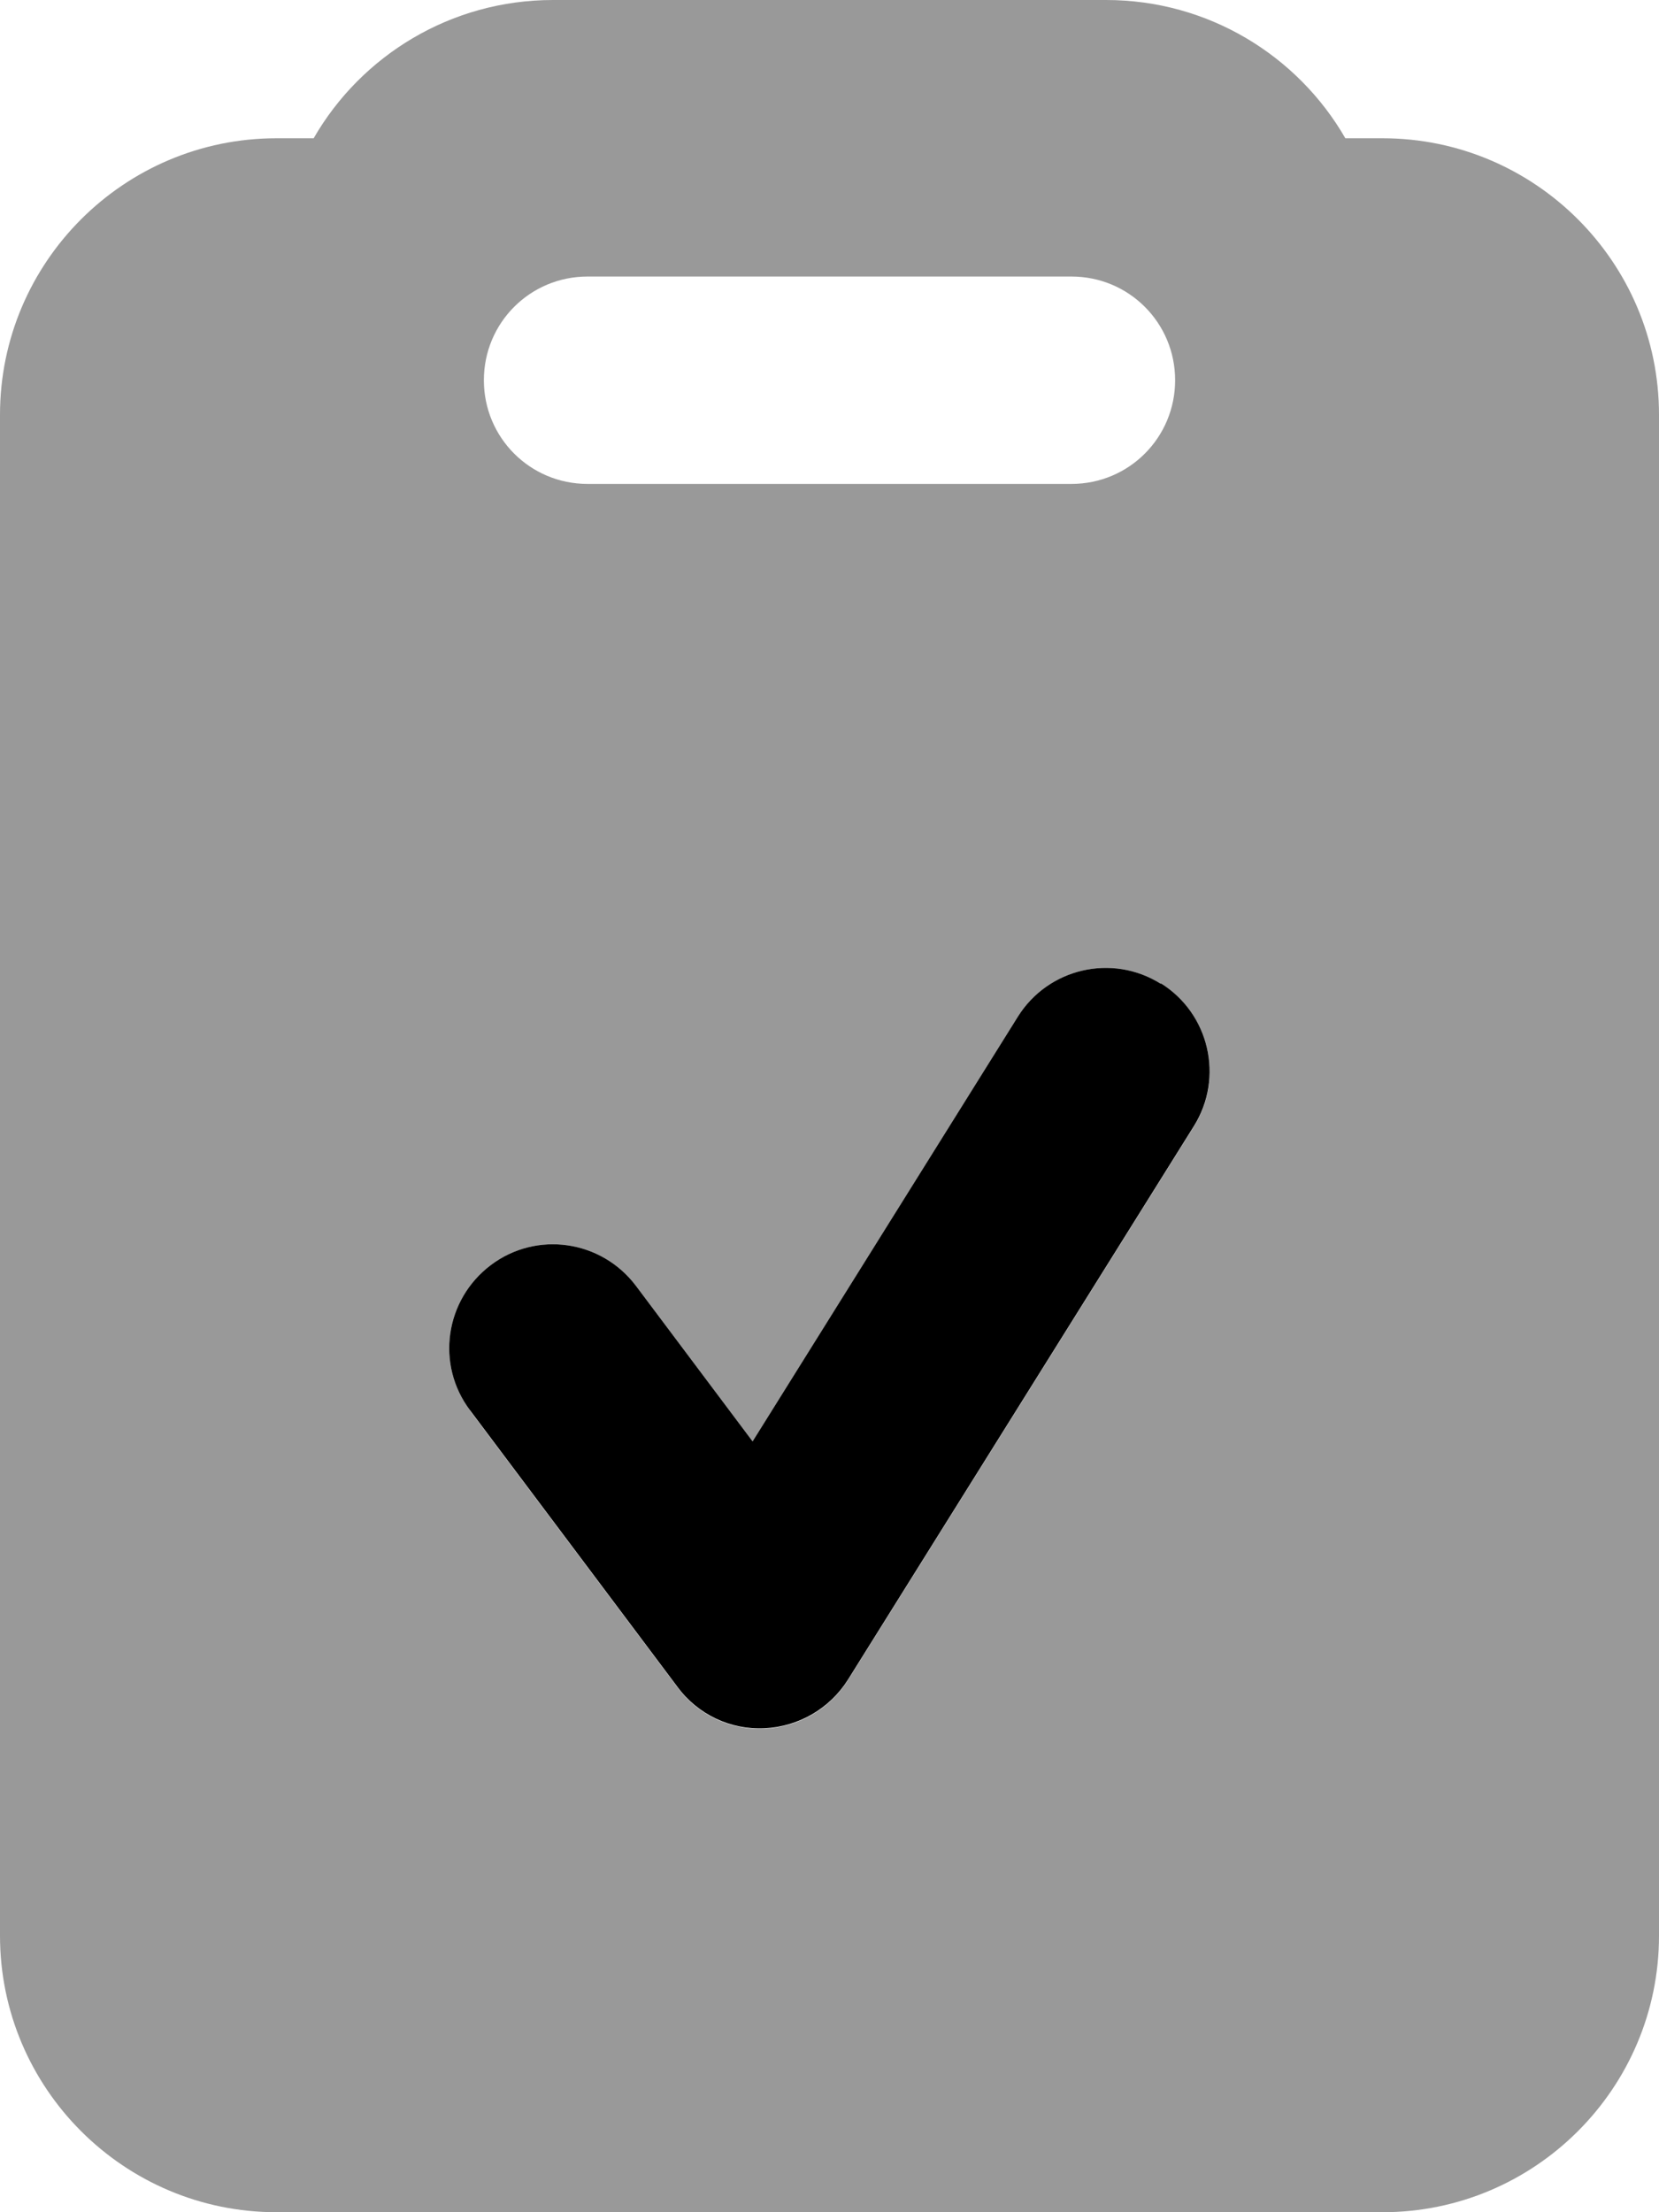
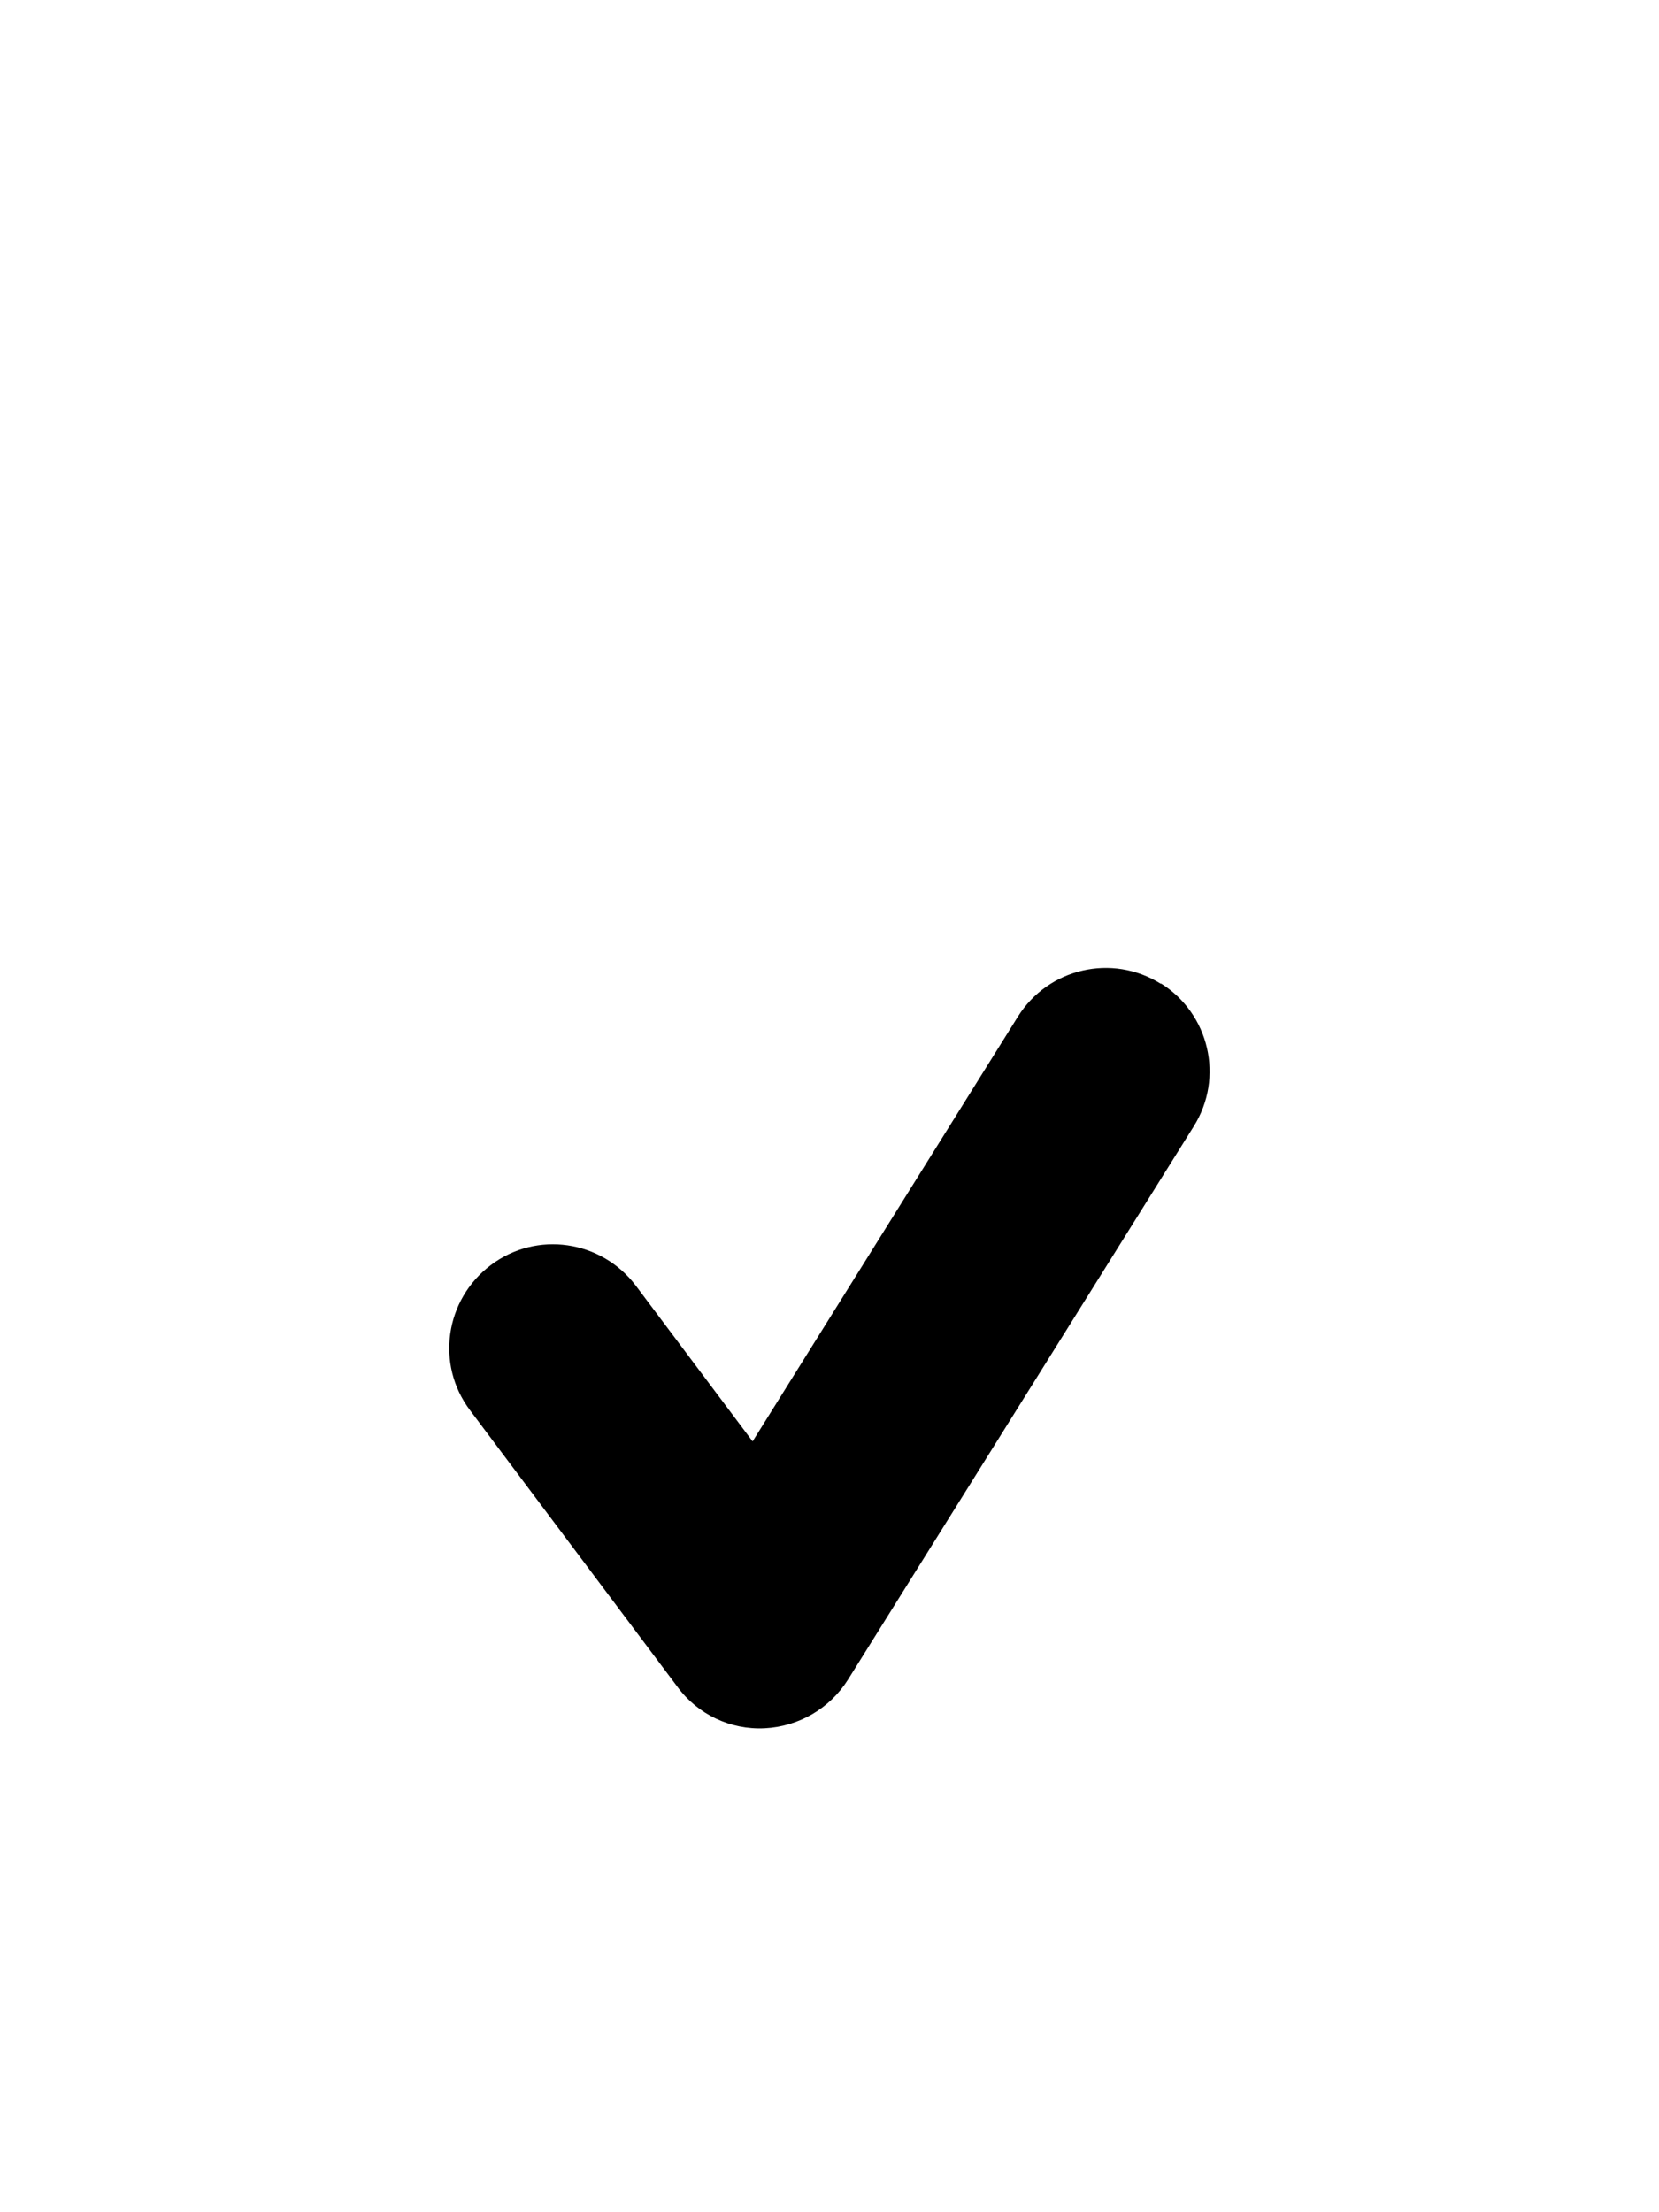
<svg xmlns="http://www.w3.org/2000/svg" viewBox="0 0 384 512">
-   <path style="fill:currentColor;opacity:.4" d="M0 96L0 448c0 35.3 28.7 64 64 64l256 0c35.3 0 64-28.7 64-64l0-352c0-35.3-28.7-64-64-64l-8.6 0C300.4 12.9 279.7 0 256 0L128 0C104.3 0 83.6 12.9 72.6 32L64 32C28.7 32 0 60.7 0 96zM108.8 326.4c-8-10.6-5.8-25.6 4.8-33.6s25.6-5.8 33.6 4.8l27 36 61.4-98.3c7-11.2 21.8-14.7 33.1-7.6s14.7 21.8 7.6 33.1l-80 128c-4.2 6.7-11.4 10.9-19.3 11.3s-15.5-3.2-20.2-9.6l-48-64zM112 88c0-13.3 10.7-24 24-24l112 0c13.3 0 24 10.7 24 24s-10.7 24-24 24l-112 0c-13.3 0-24-10.7-24-24z" />
  <path style="fill:currentColor;opacity:1" d="M268.7 227.6c11.2 7 14.7 21.8 7.6 33.1l-80 128c-4.2 6.7-11.4 10.9-19.3 11.3s-15.5-3.2-20.2-9.6l-48-64c-8-10.6-5.8-25.6 4.8-33.6s25.6-5.8 33.6 4.8l27 36 61.4-98.3c7-11.2 21.8-14.7 33.1-7.6z" />
</svg>